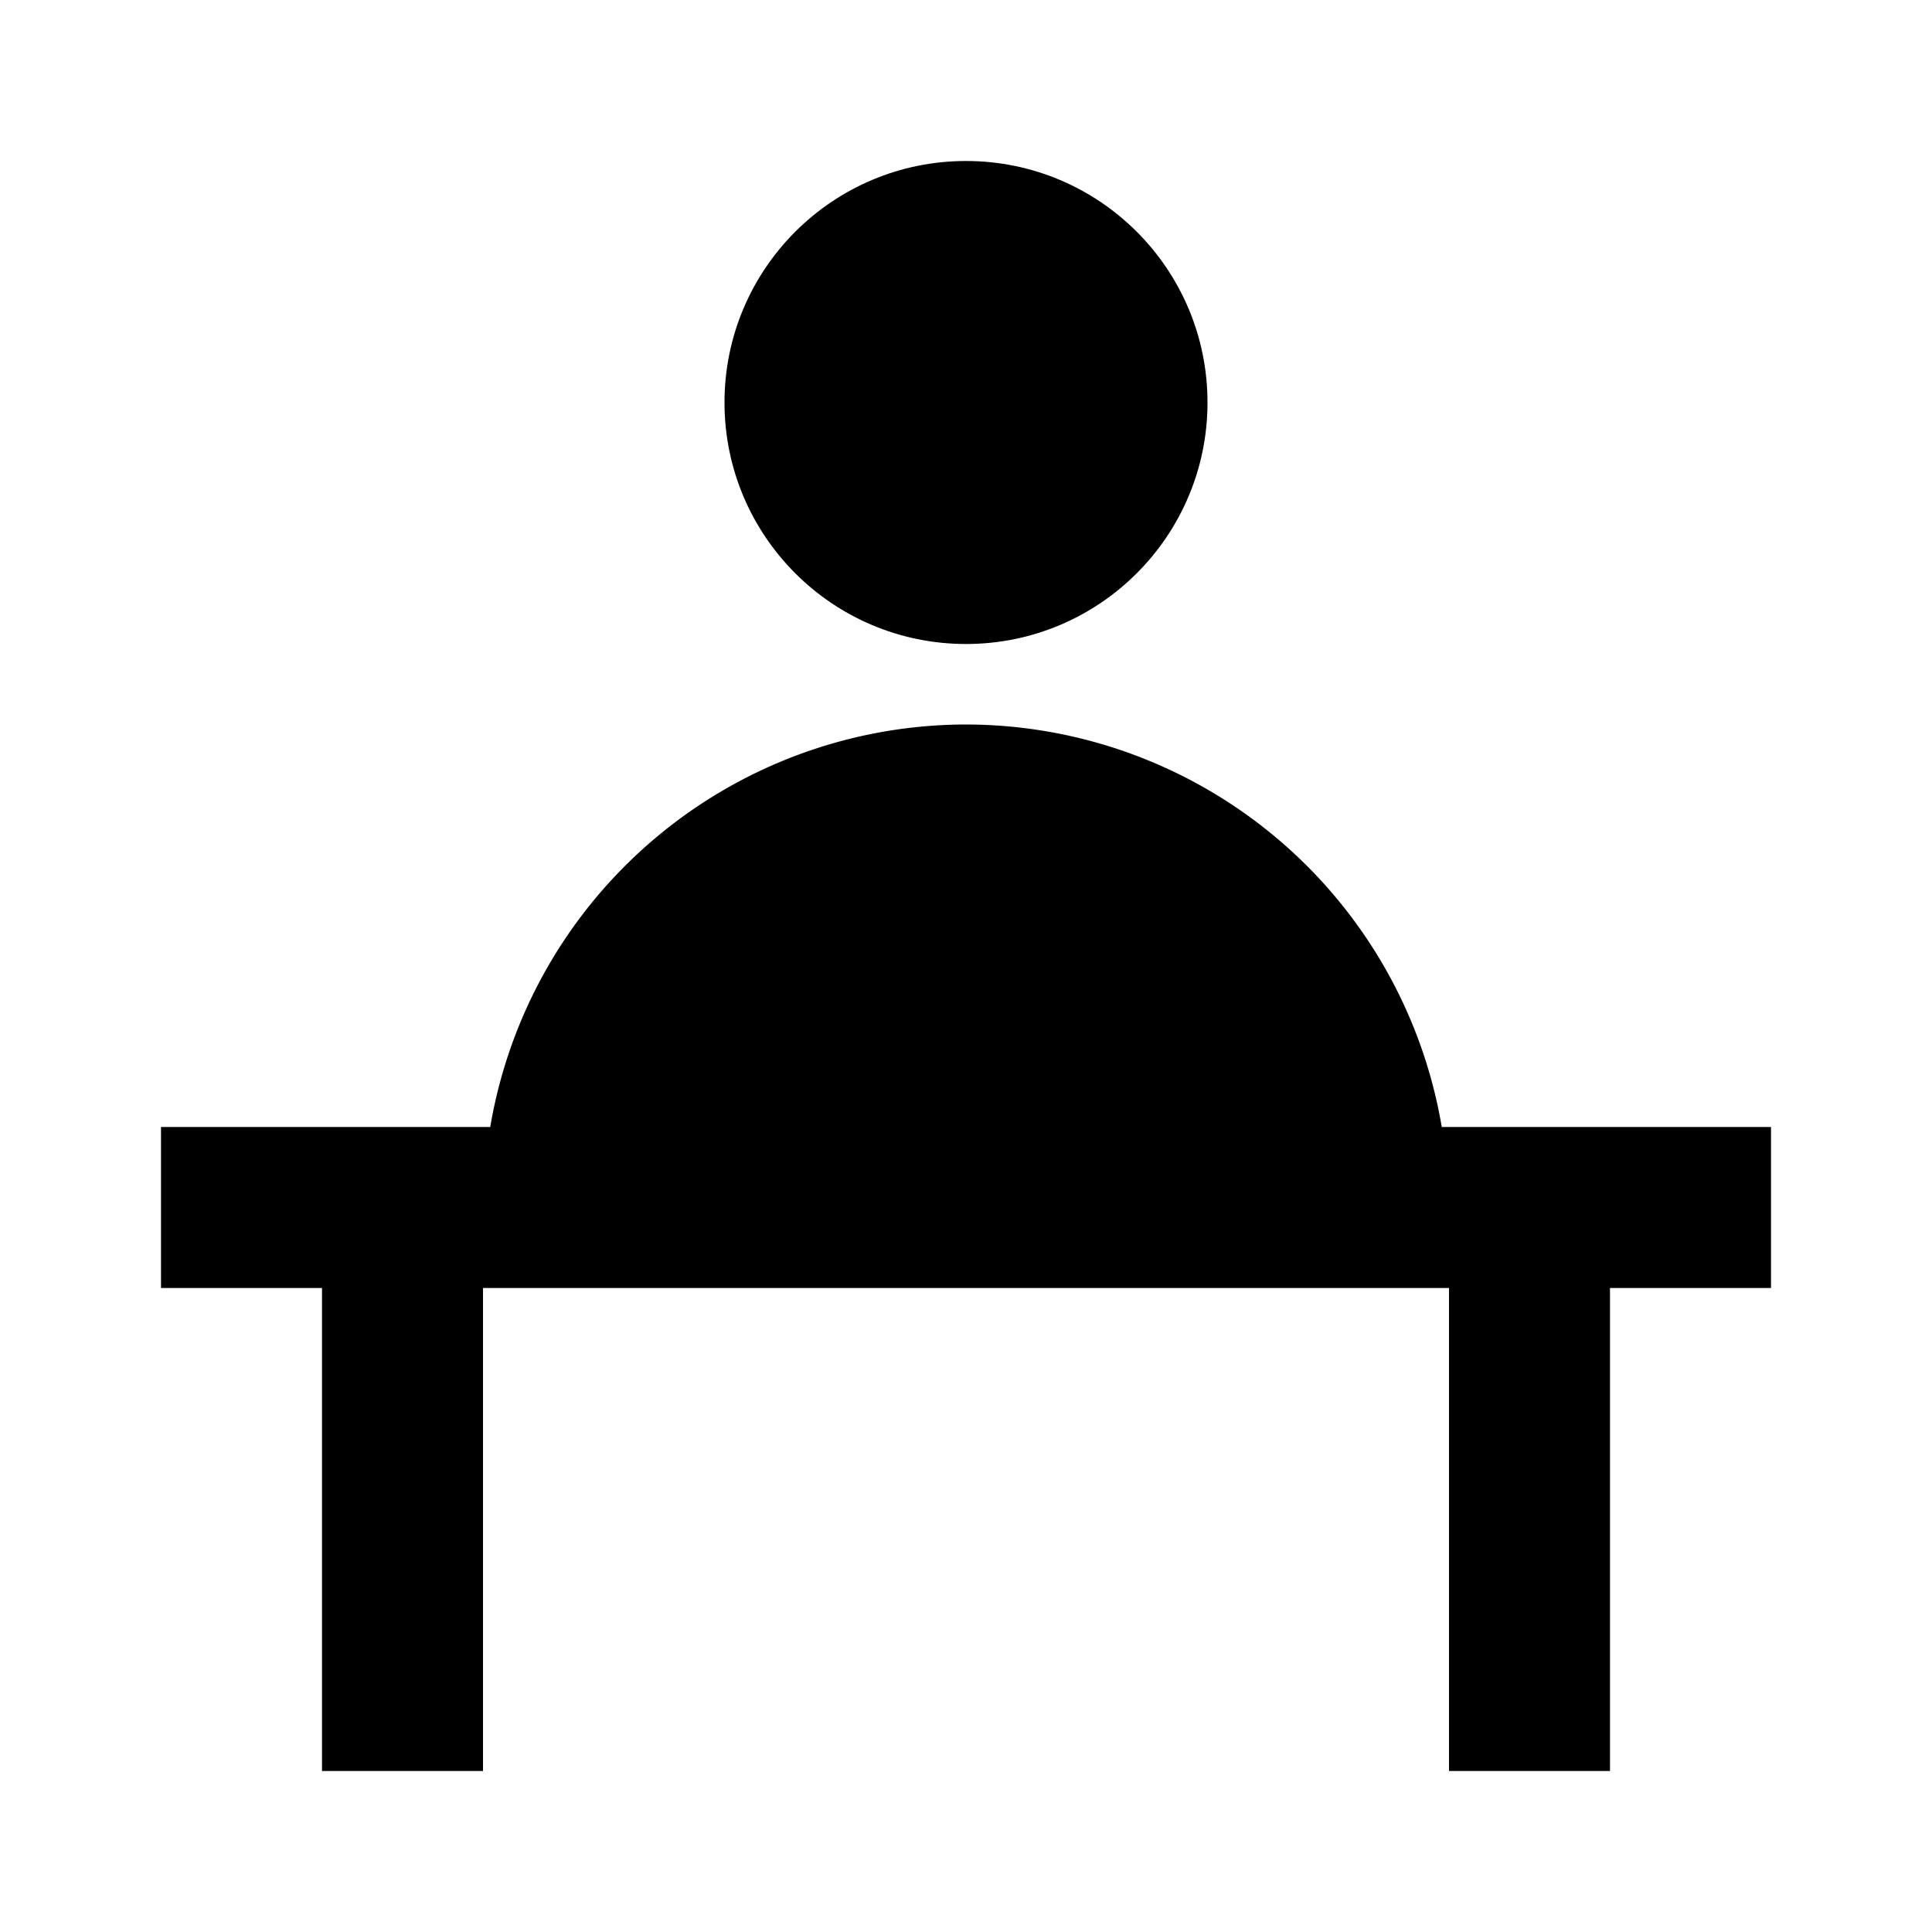
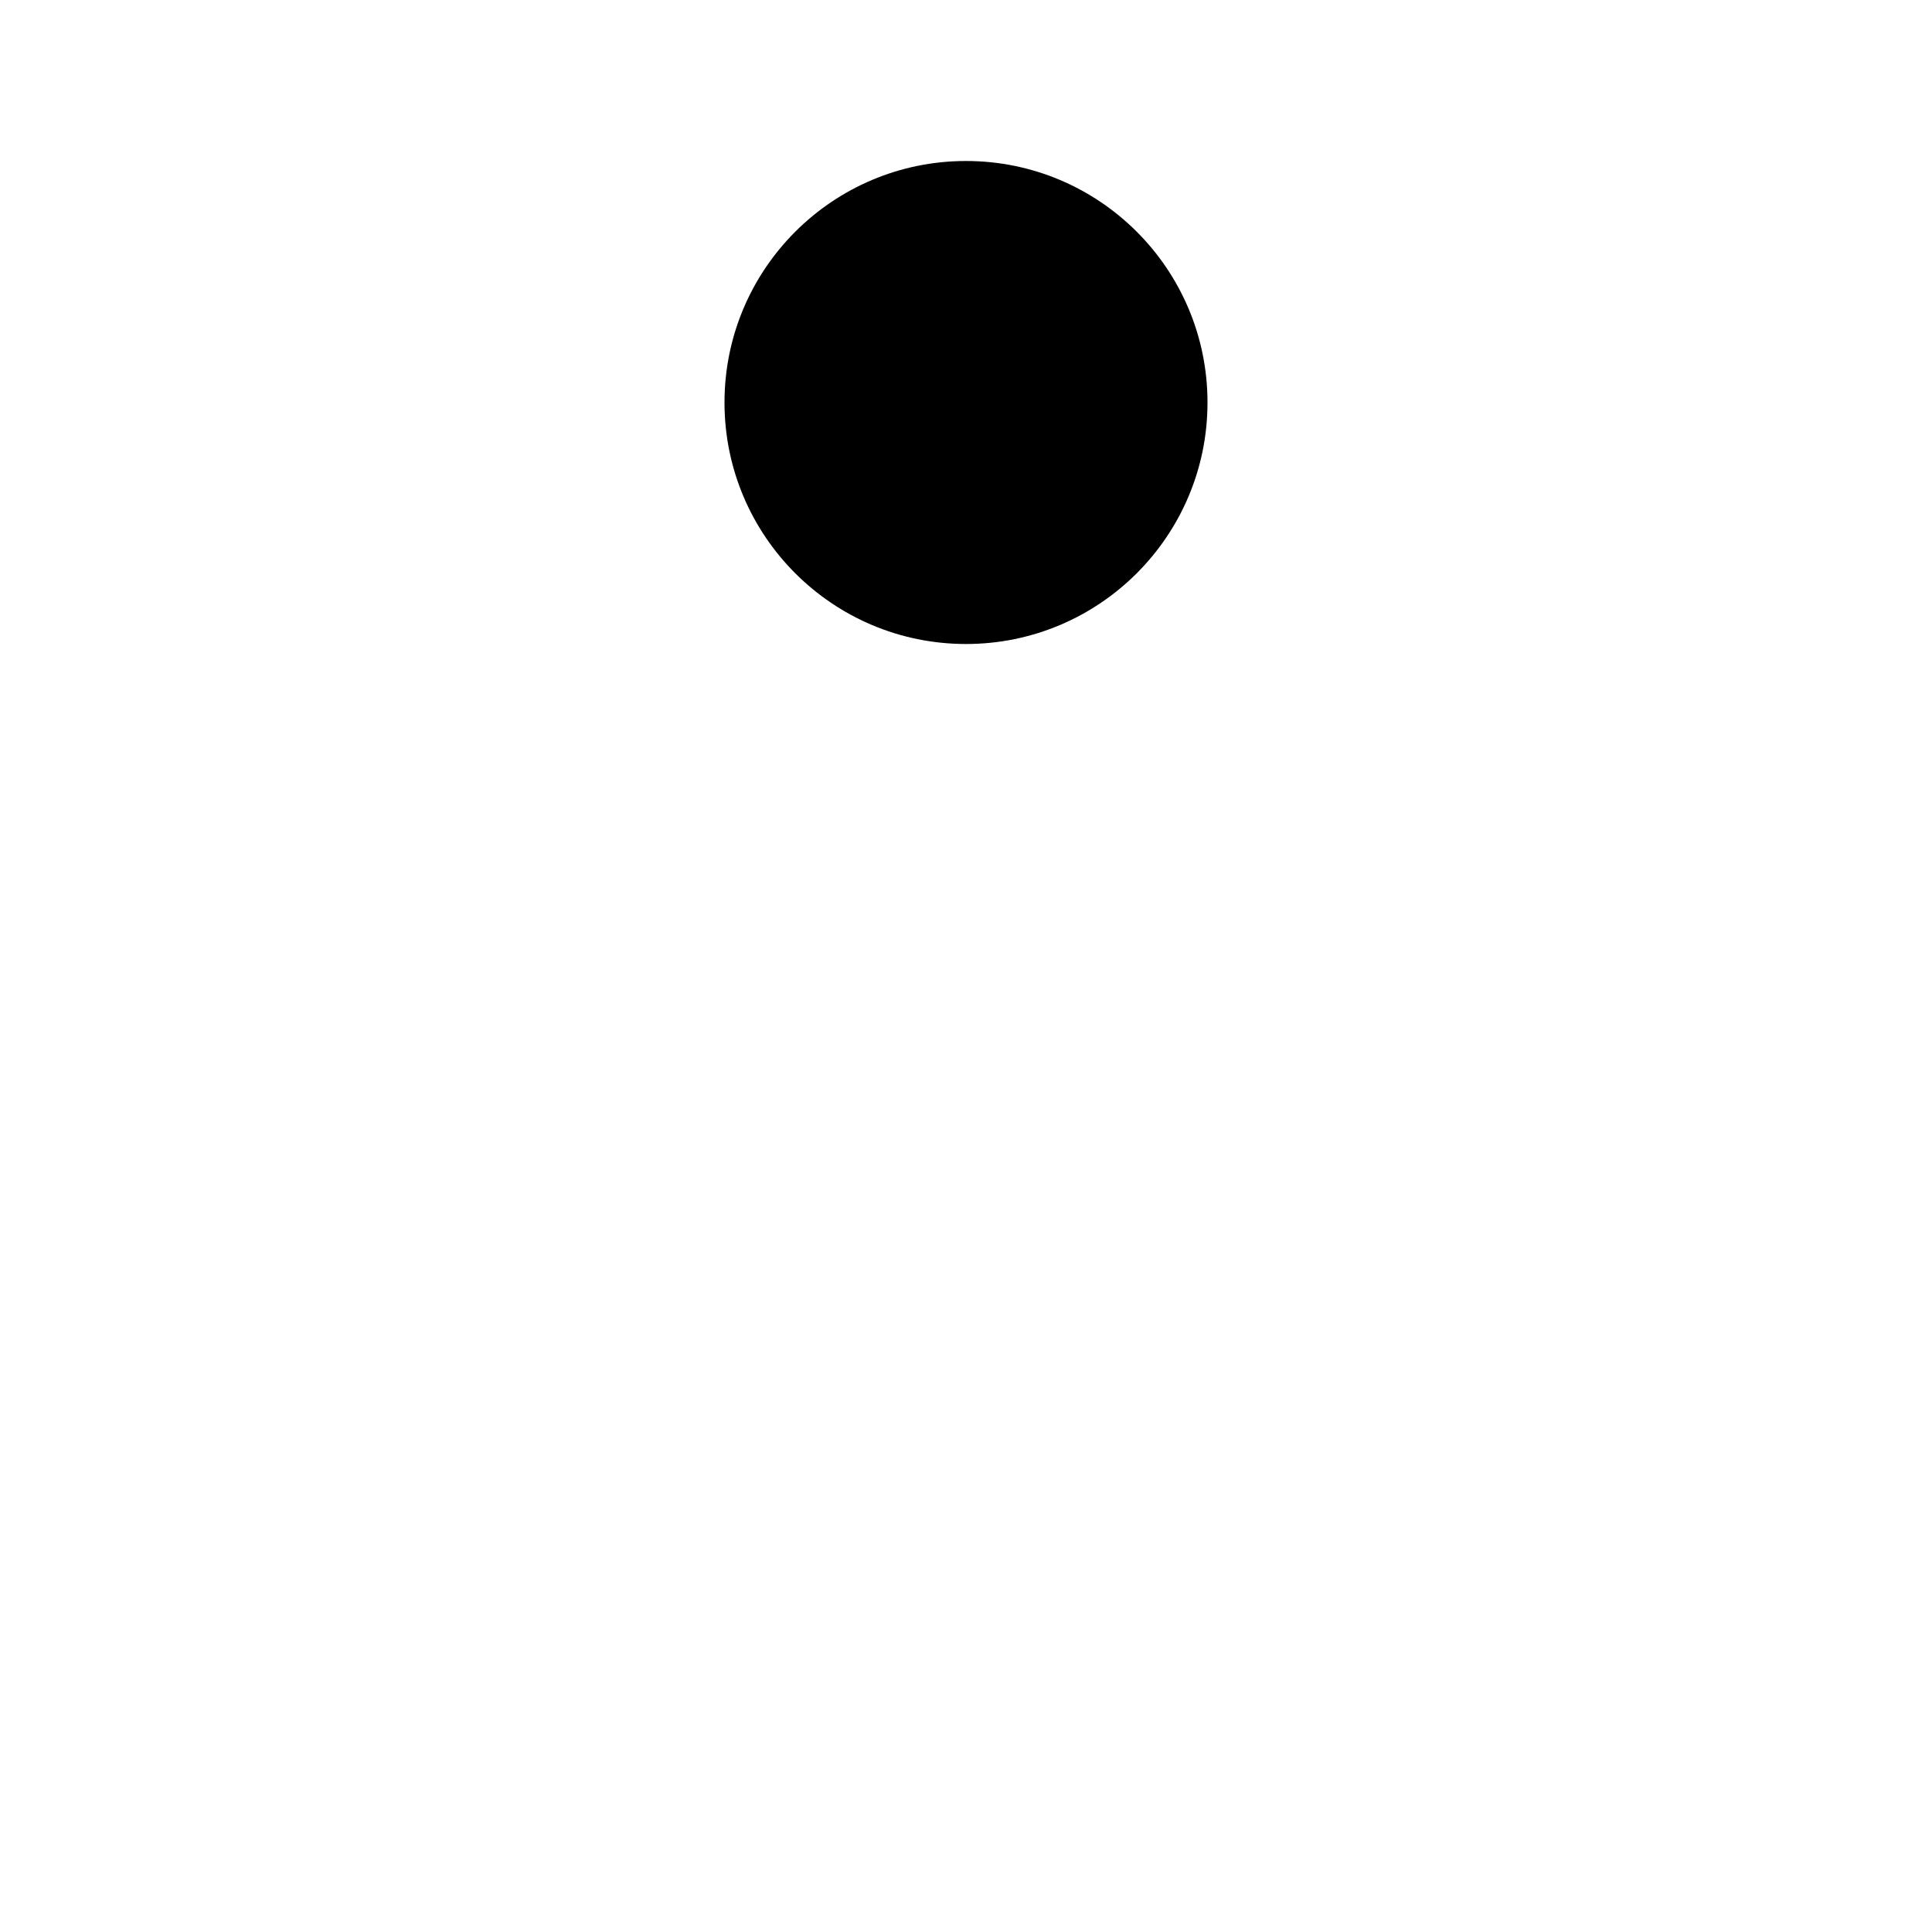
<svg xmlns="http://www.w3.org/2000/svg" viewBox="0 0 24 24">
  <title />
  <g data-name="Layer 2" id="Layer_2">
-     <path d="M12,9a6,6,0,0,0-5.91,5H2v2H4v6H6V16H18v6h2V16h2V14H17.91A6,6,0,0,0,12,9Z" fill="#000000" opacity="1" original-fill="#3774dc" />
    <circle cx="12" cy="5" r="3" fill="#000000" opacity="1" original-fill="#3774dc" />
  </g>
</svg>